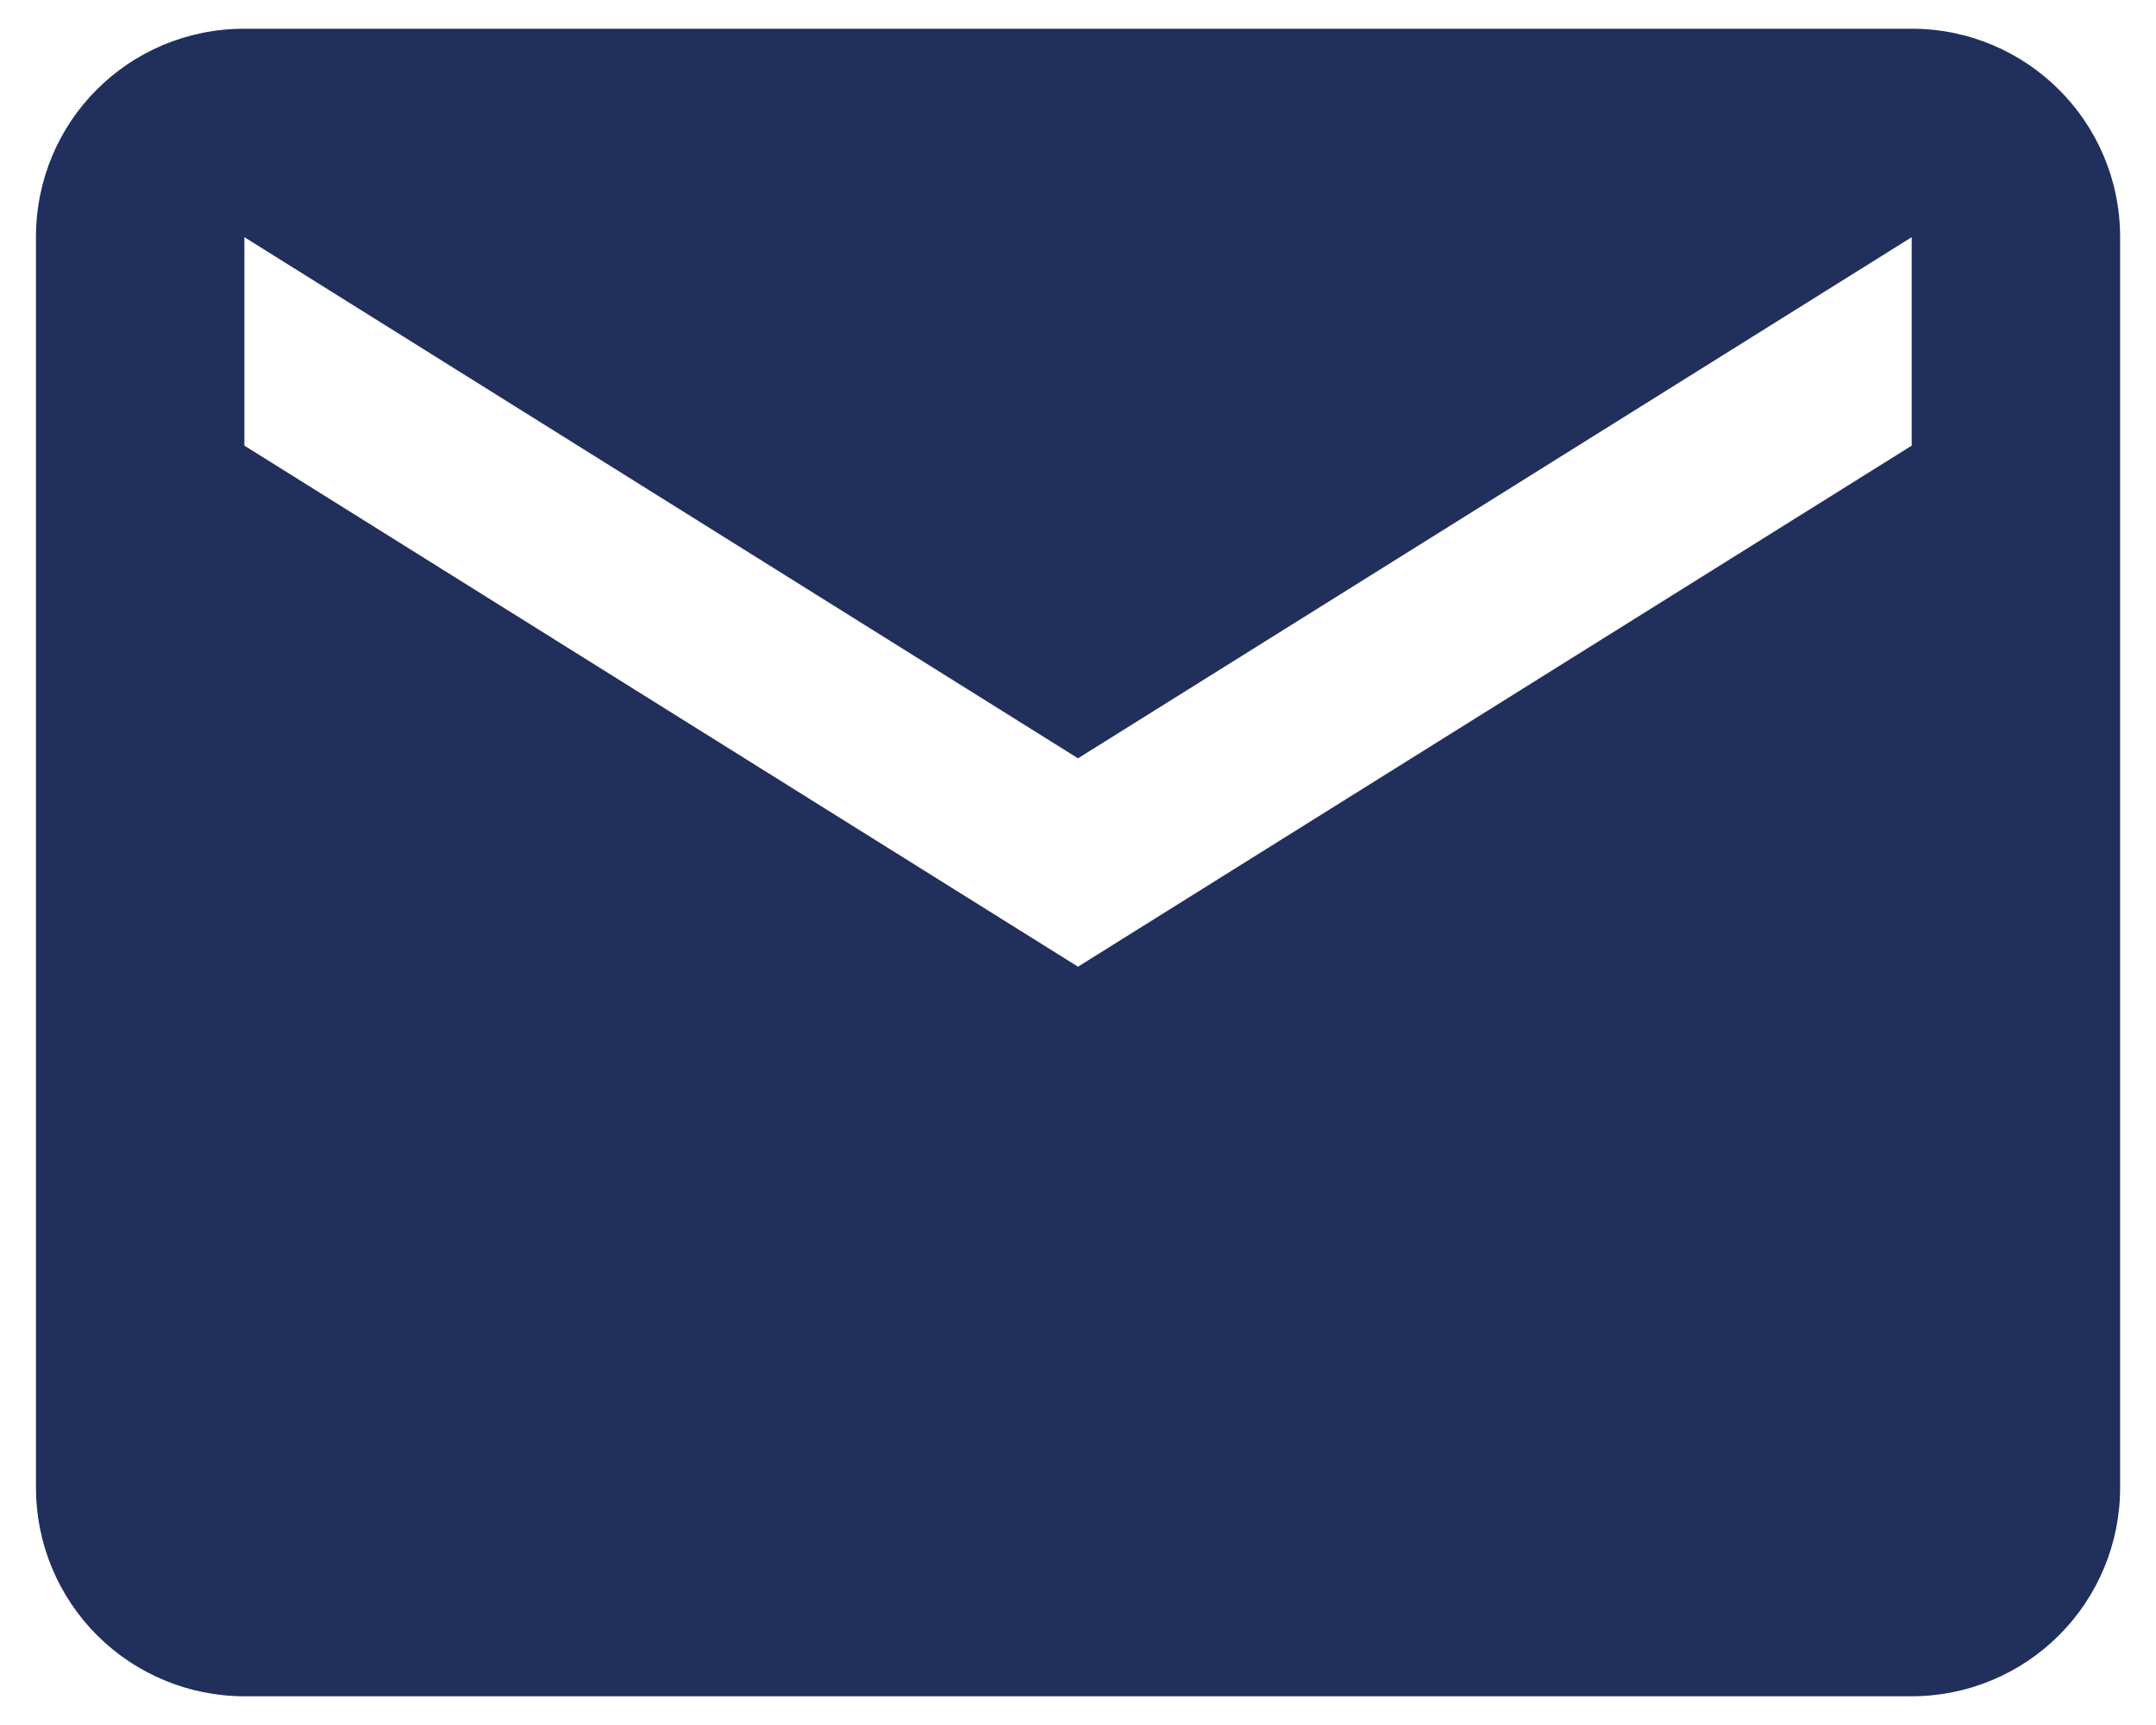
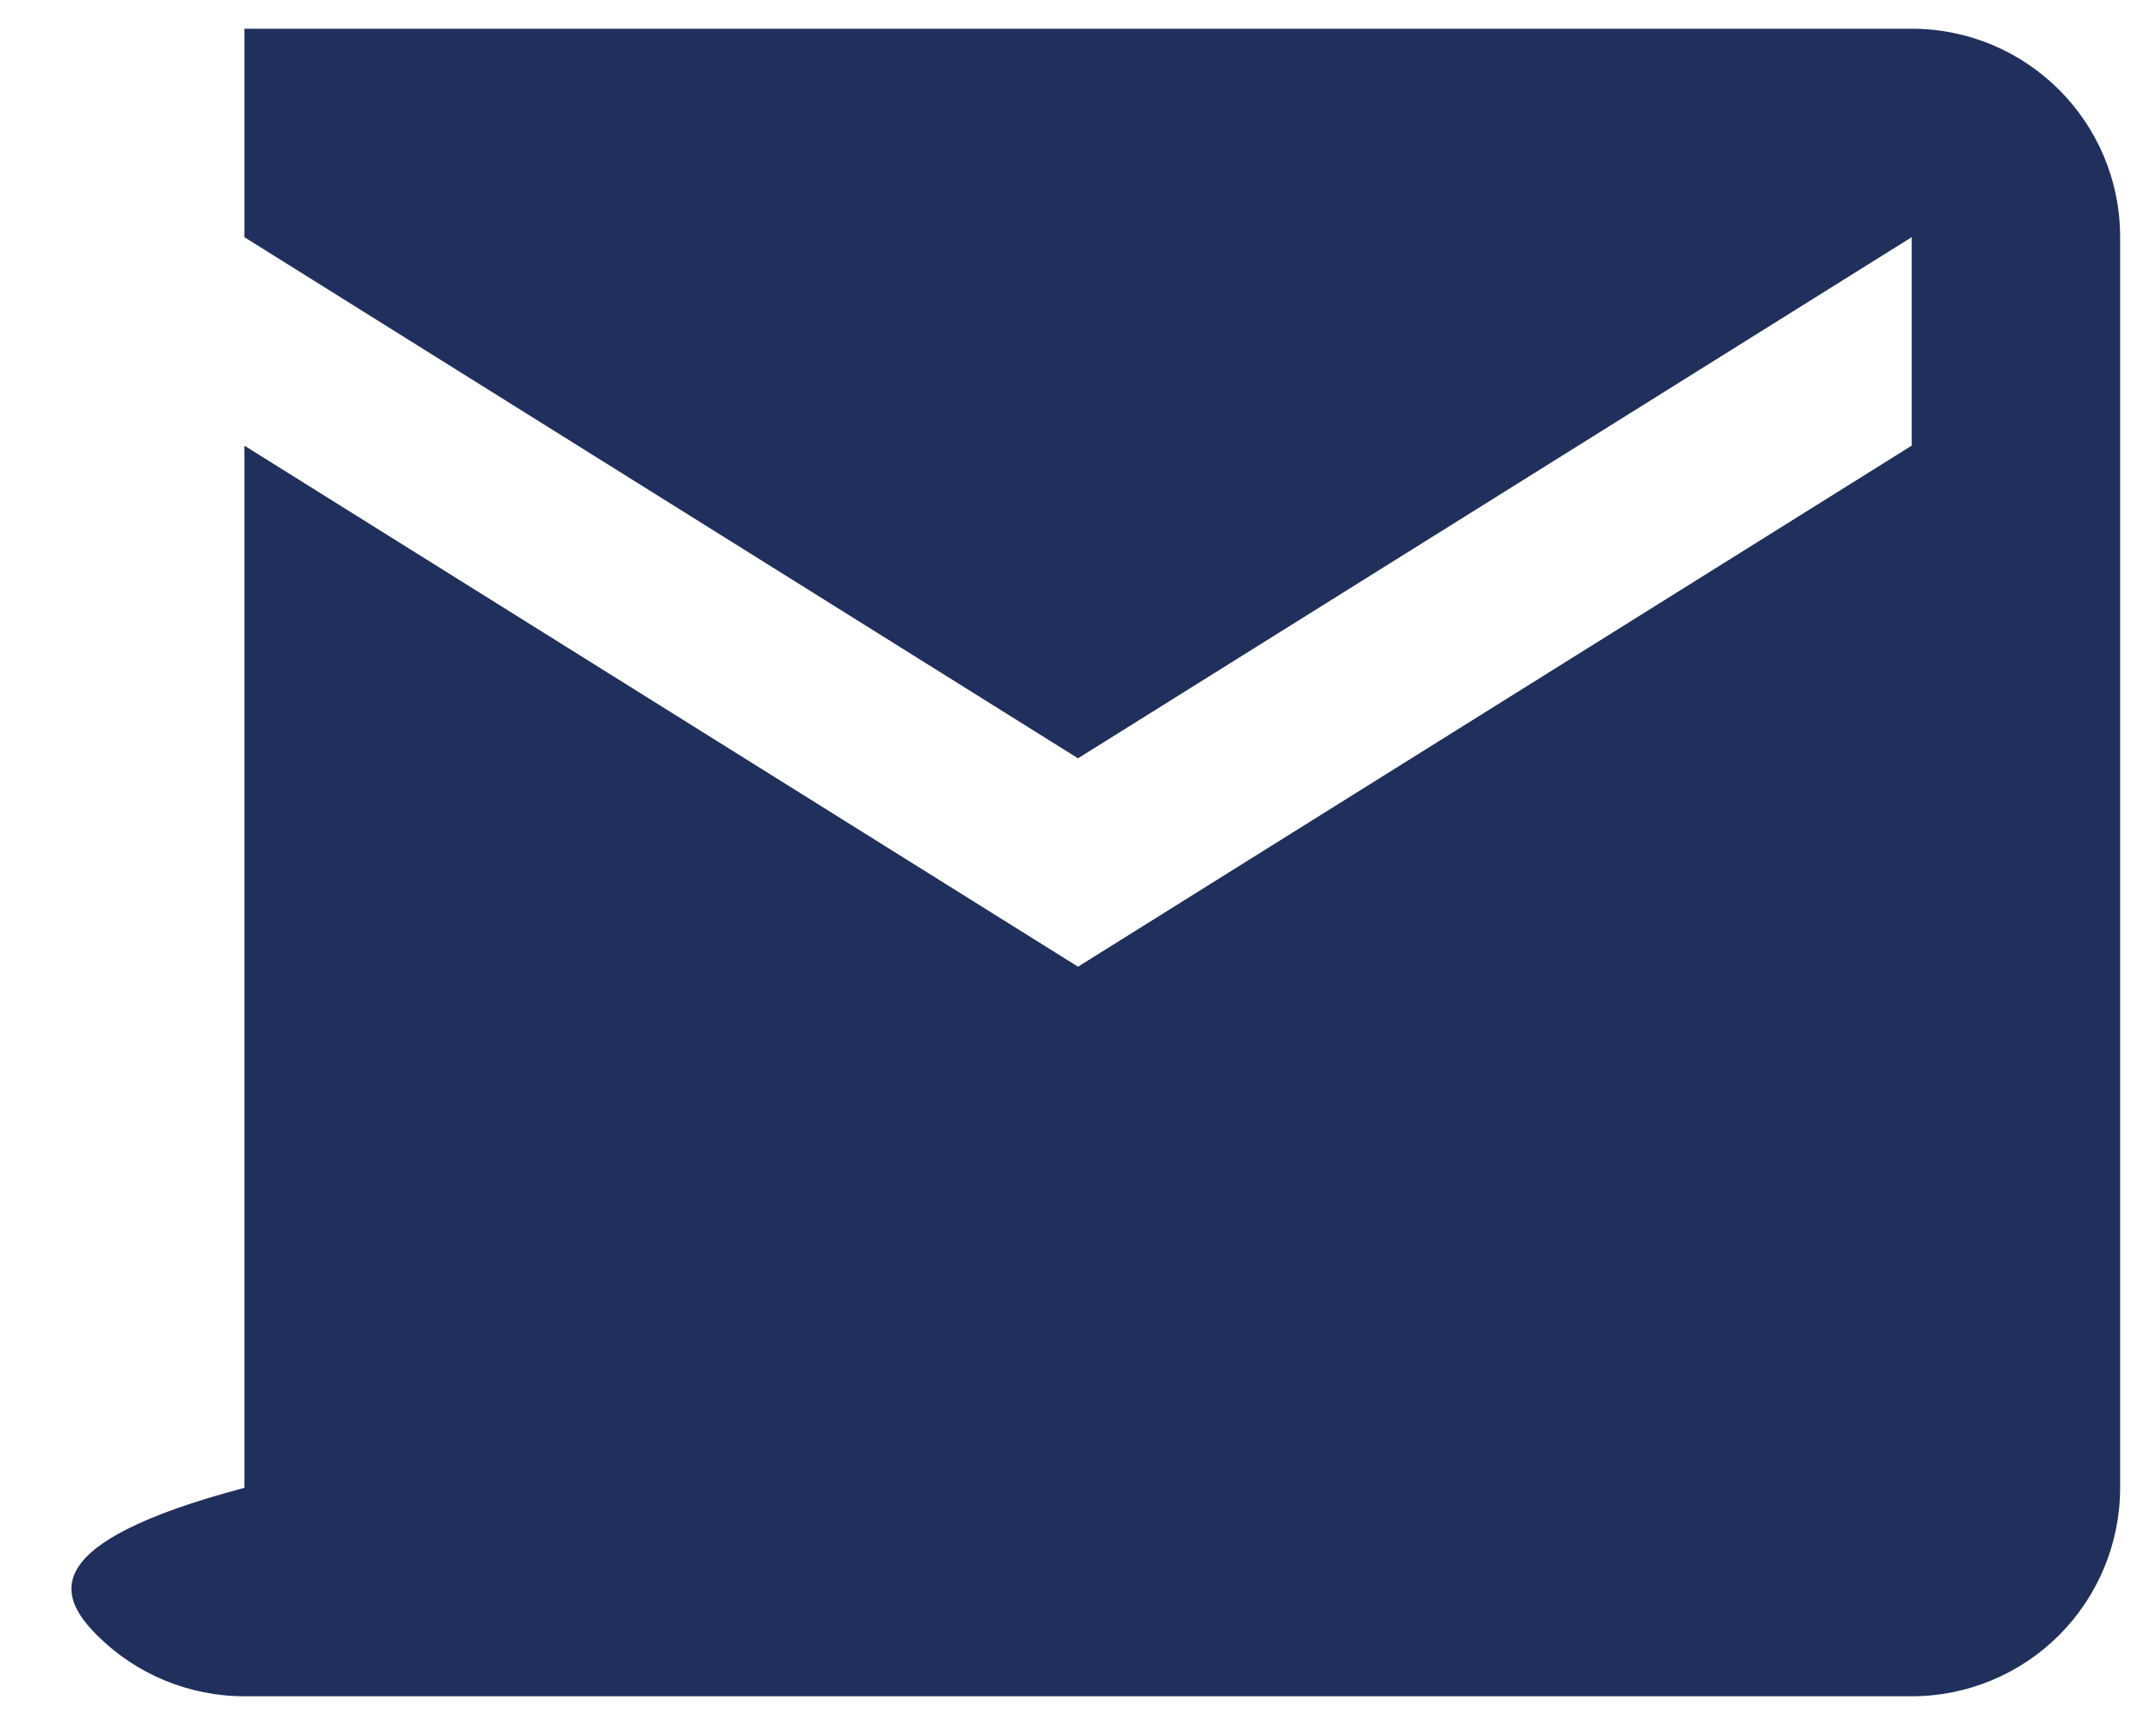
<svg xmlns="http://www.w3.org/2000/svg" width="25" height="20" viewBox="0 0 25 20" fill="none">
-   <path d="M22.167 5.167L12.5 11.208L2.834 5.167V2.75L12.5 8.792L22.167 2.75M22.167 0.333H2.834C1.492 0.333 0.417 1.409 0.417 2.75V17.25C0.417 17.891 0.672 18.506 1.125 18.959C1.578 19.412 2.193 19.667 2.834 19.667H22.167C22.808 19.667 23.423 19.412 23.876 18.959C24.329 18.506 24.584 17.891 24.584 17.25V2.75C24.584 1.409 23.496 0.333 22.167 0.333Z" fill="#212F5C" />
+   <path d="M22.167 5.167L12.5 11.208L2.834 5.167V2.75L12.5 8.792L22.167 2.75M22.167 0.333H2.834V17.25C0.417 17.891 0.672 18.506 1.125 18.959C1.578 19.412 2.193 19.667 2.834 19.667H22.167C22.808 19.667 23.423 19.412 23.876 18.959C24.329 18.506 24.584 17.891 24.584 17.25V2.75C24.584 1.409 23.496 0.333 22.167 0.333Z" fill="#212F5C" />
</svg>